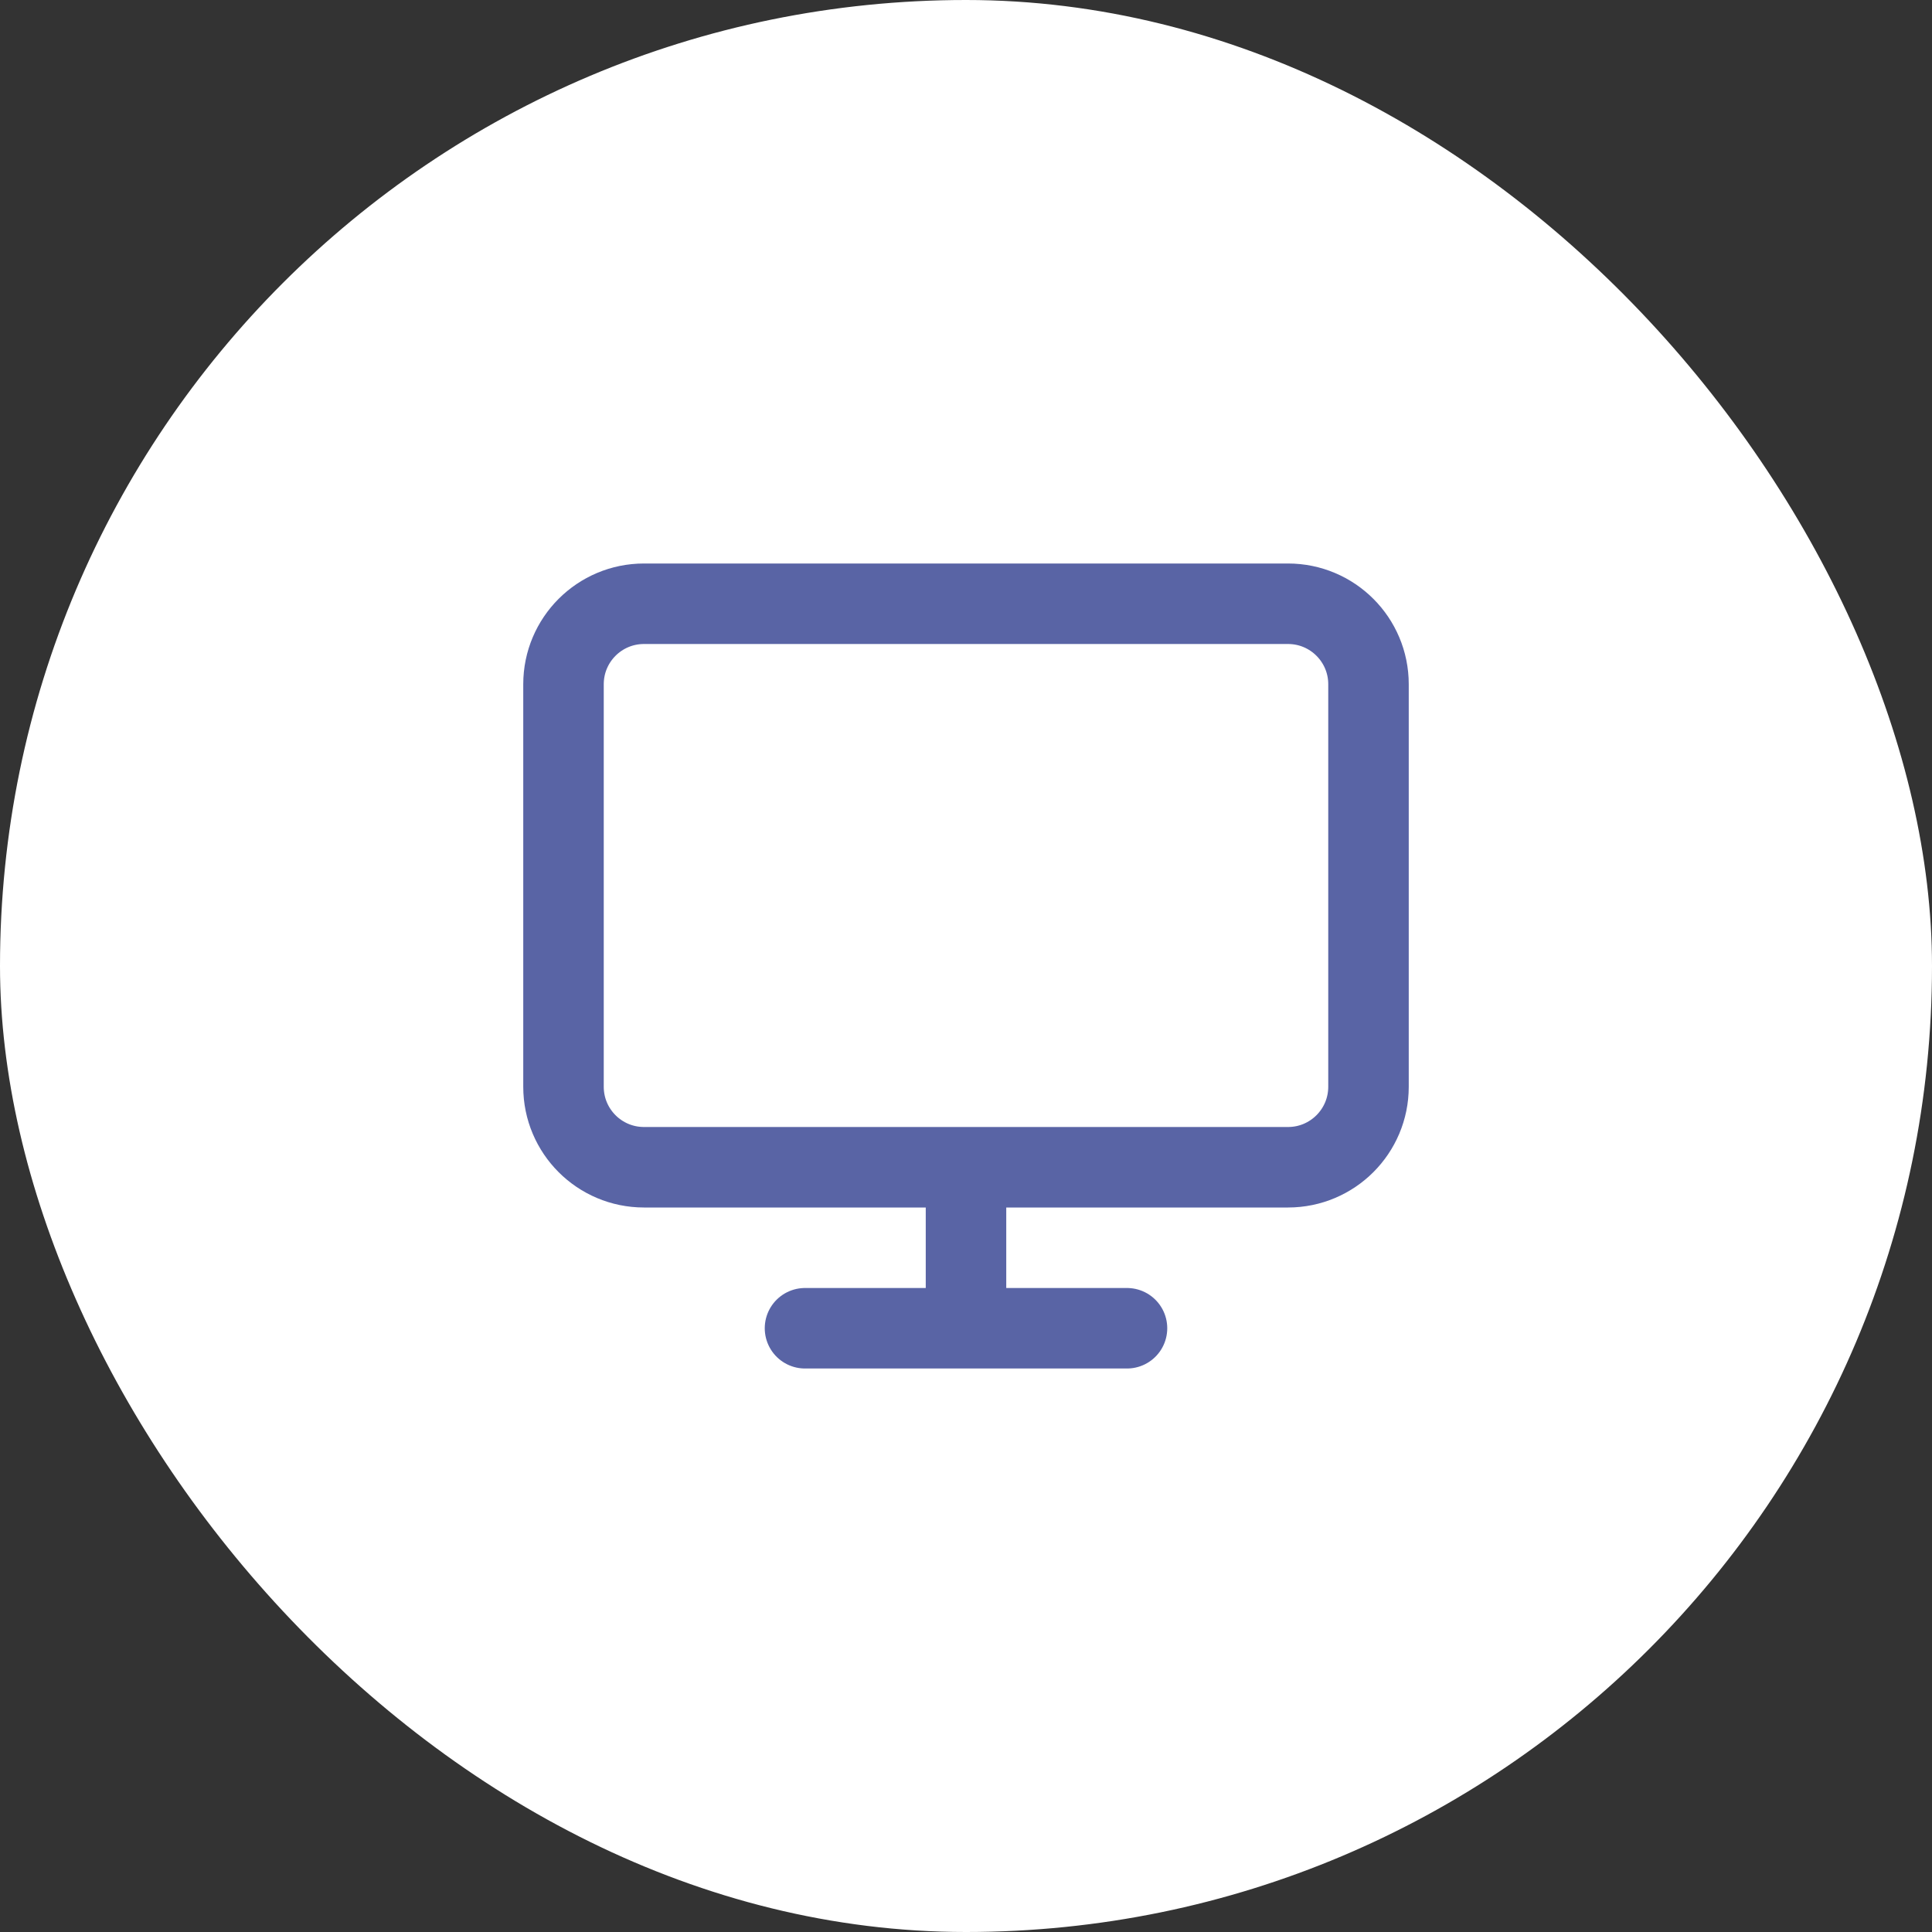
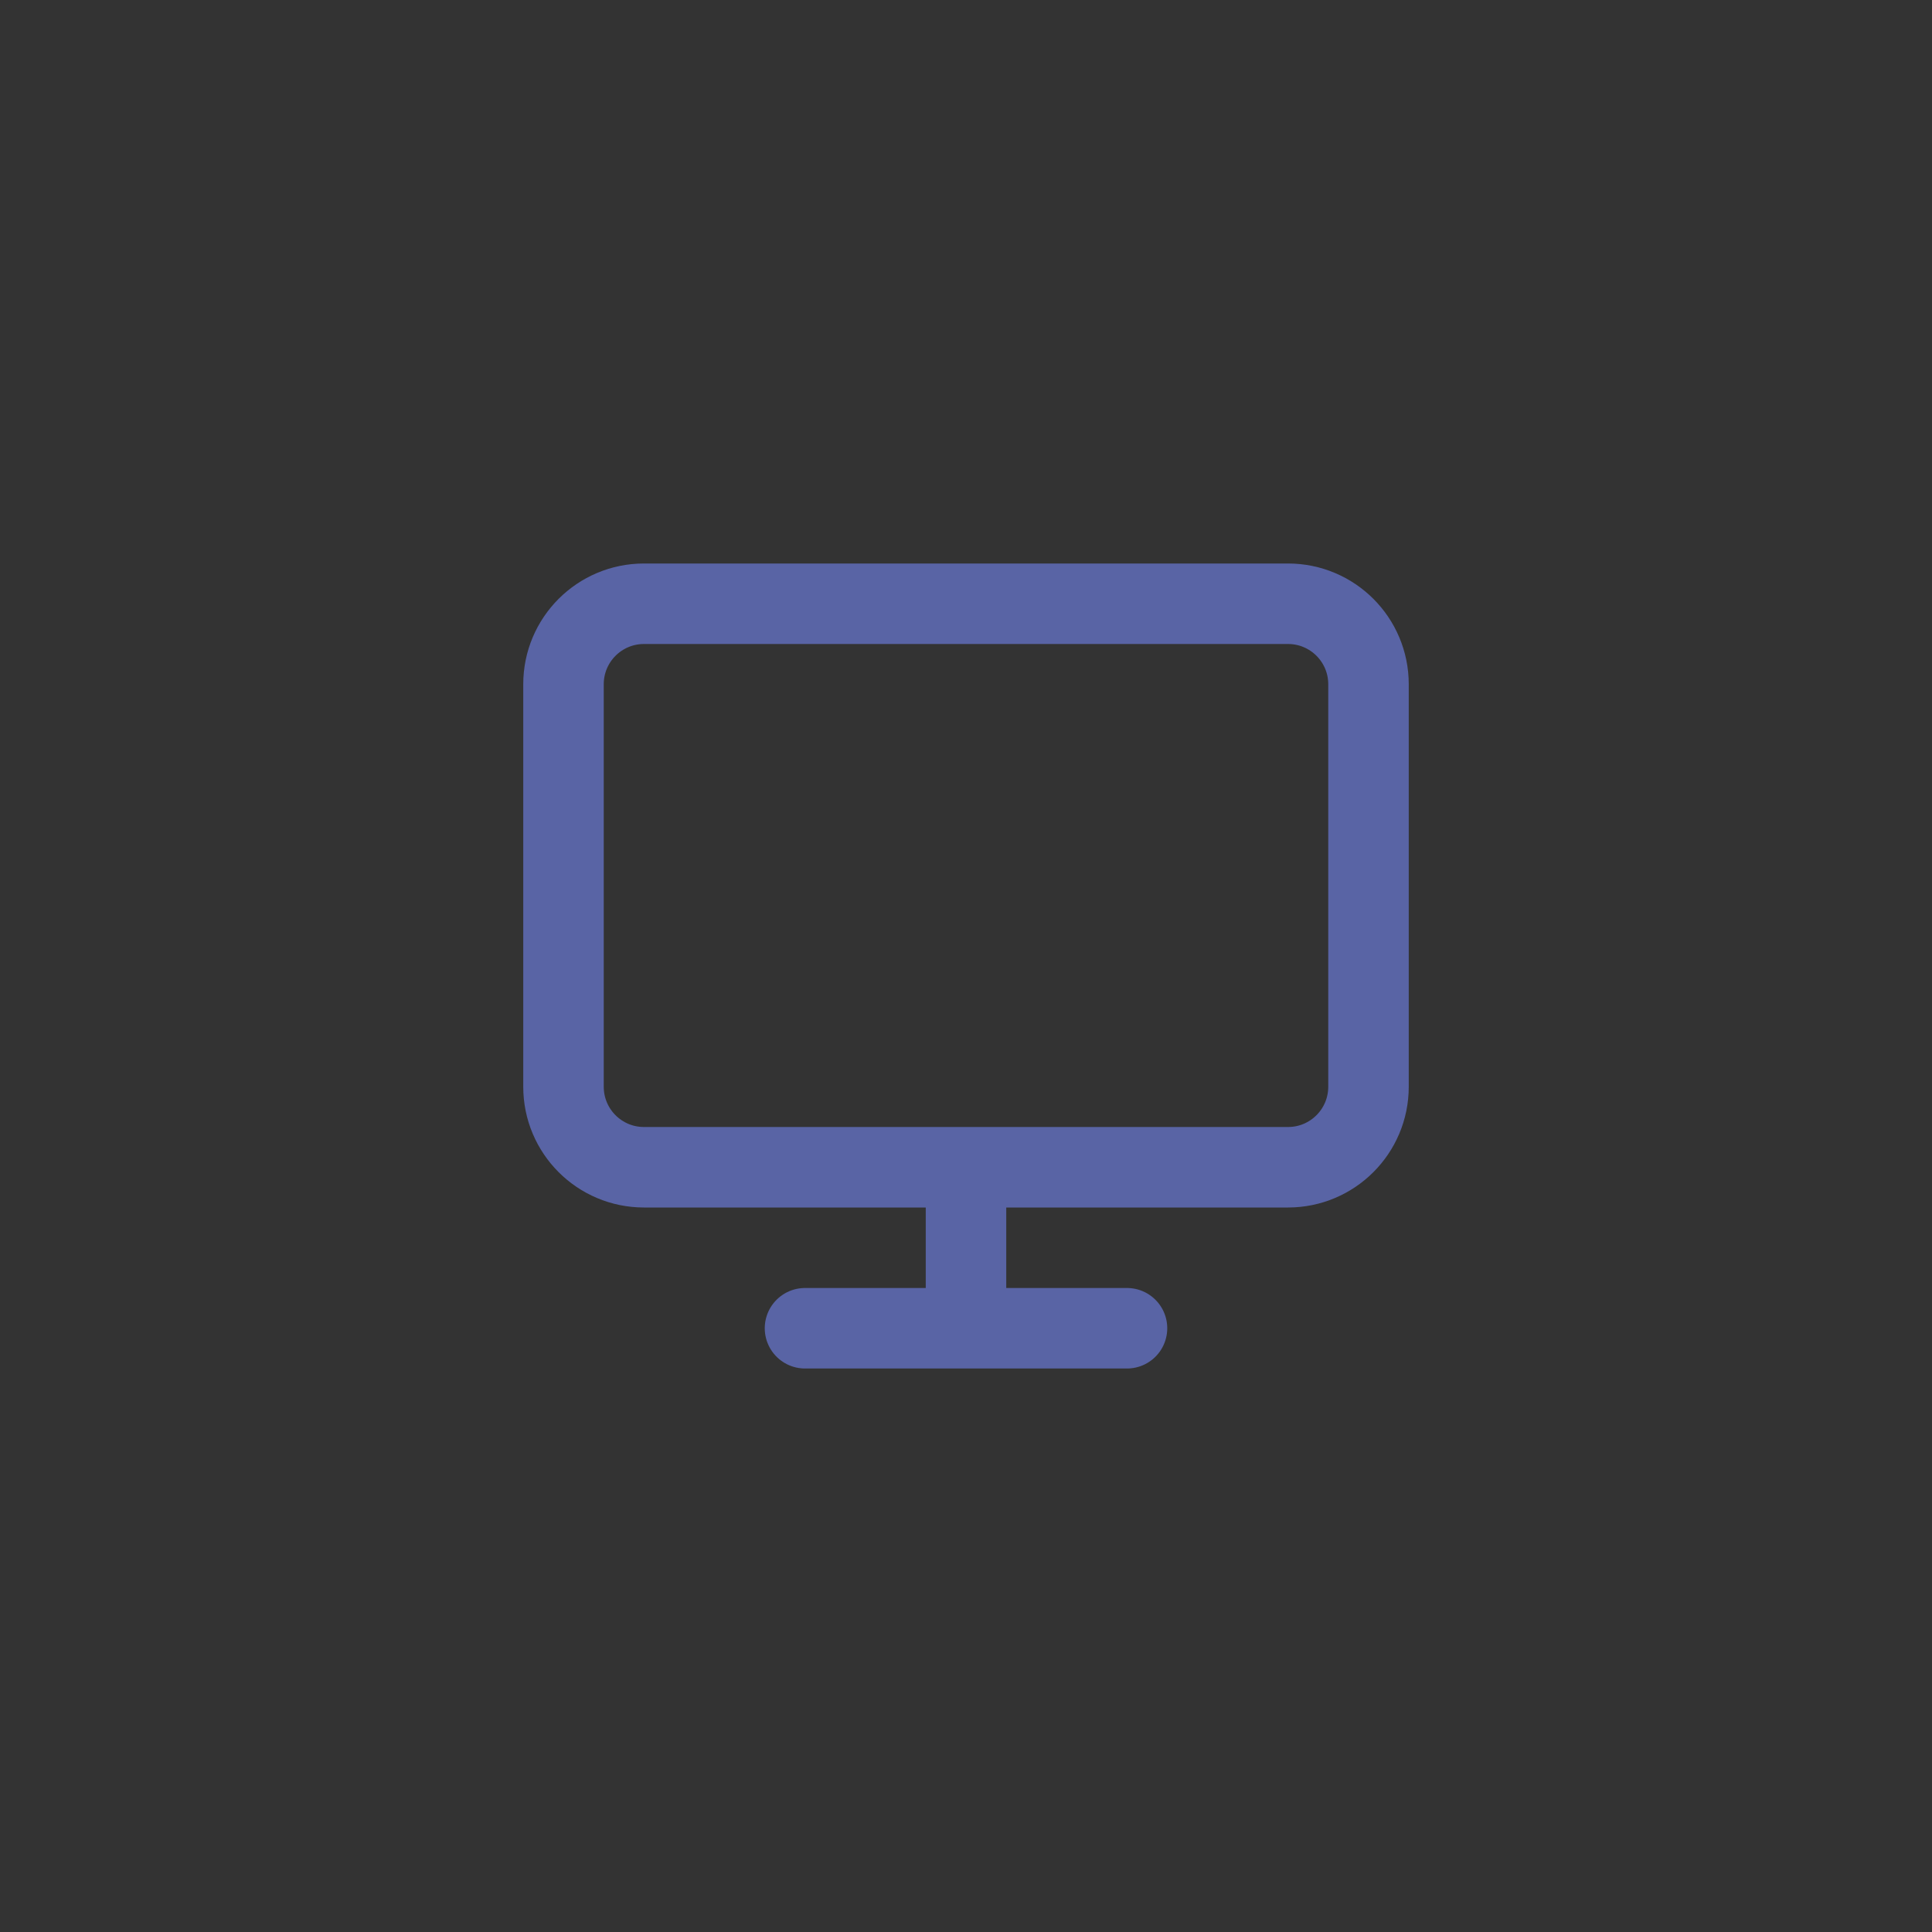
<svg xmlns="http://www.w3.org/2000/svg" width="48" height="48" viewBox="0 0 48 48" fill="none">
  <rect x="0" y="0" width="48" height="48" fill="#333333" stroke="none" />
-   <rect width="48" height="48" rx="24" fill="white" />
  <path d="M20 33H28M24 29V33M16 15H32C33.105 15 34 15.895 34 17V27C34 28.105 33.105 29 32 29H16C14.895 29 14 28.105 14 27V17C14 15.895 14.895 15 16 15Z" stroke="#5964A5" stroke-width="2" stroke-linecap="round" stroke-linejoin="round" />
</svg>